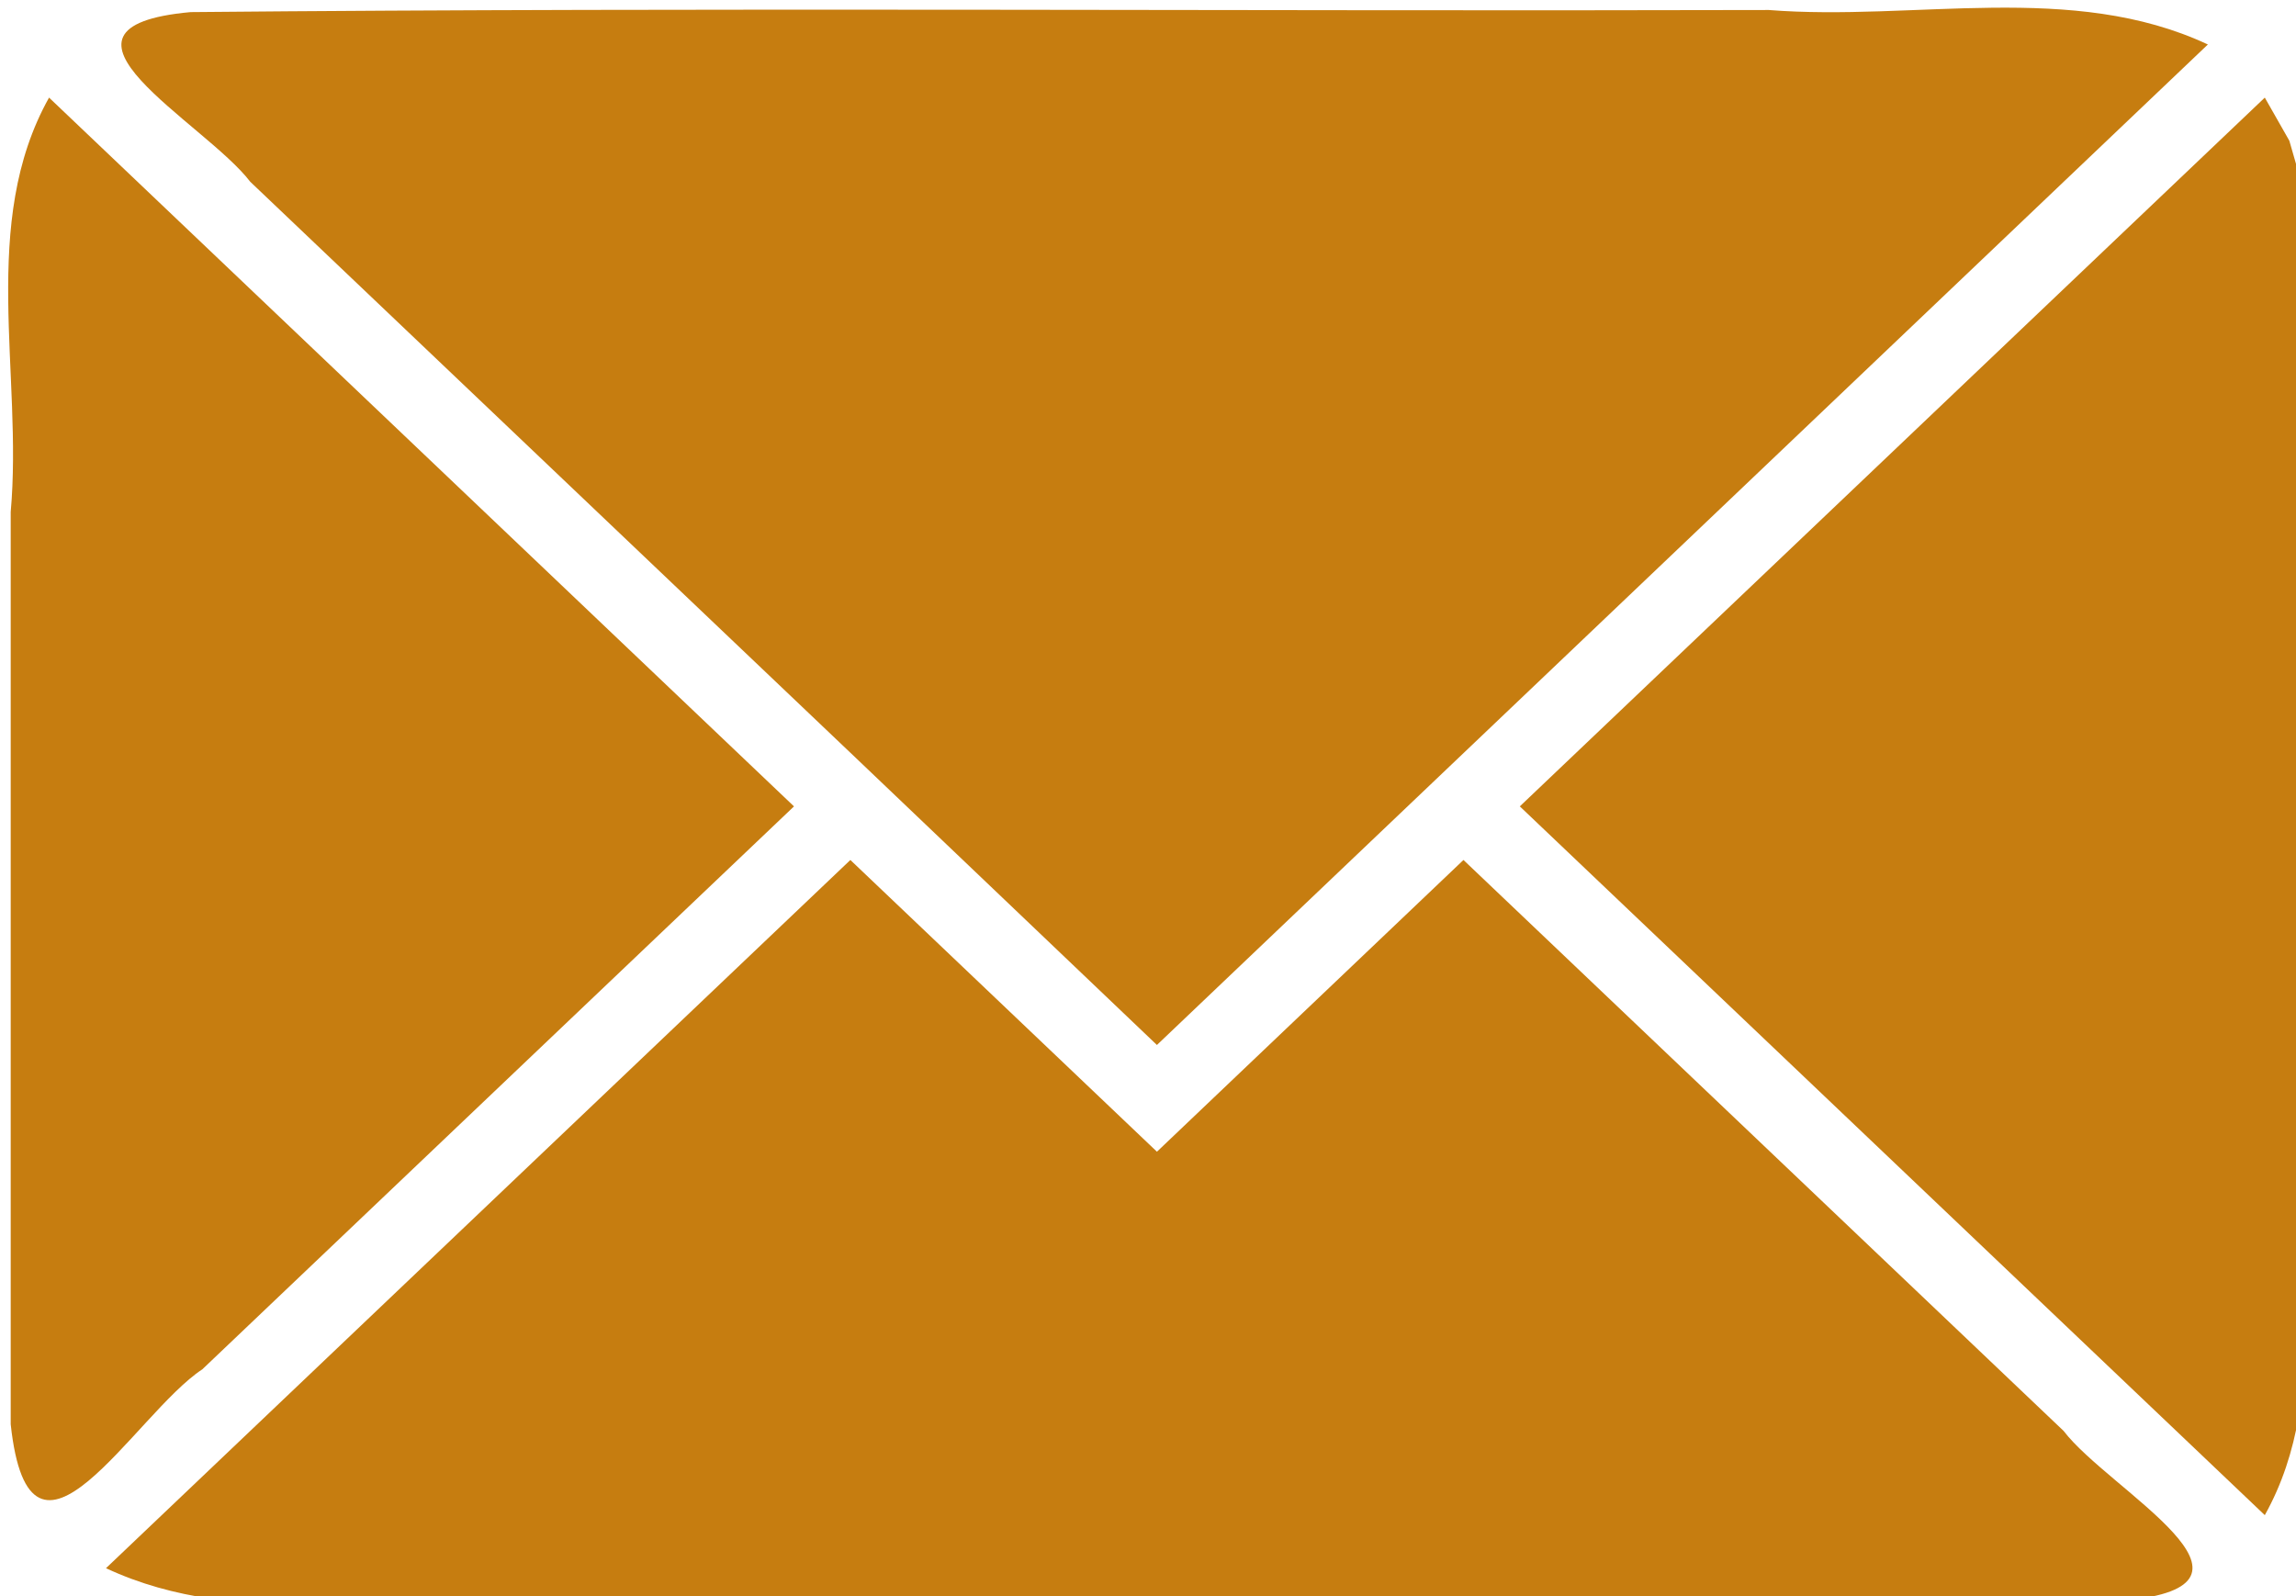
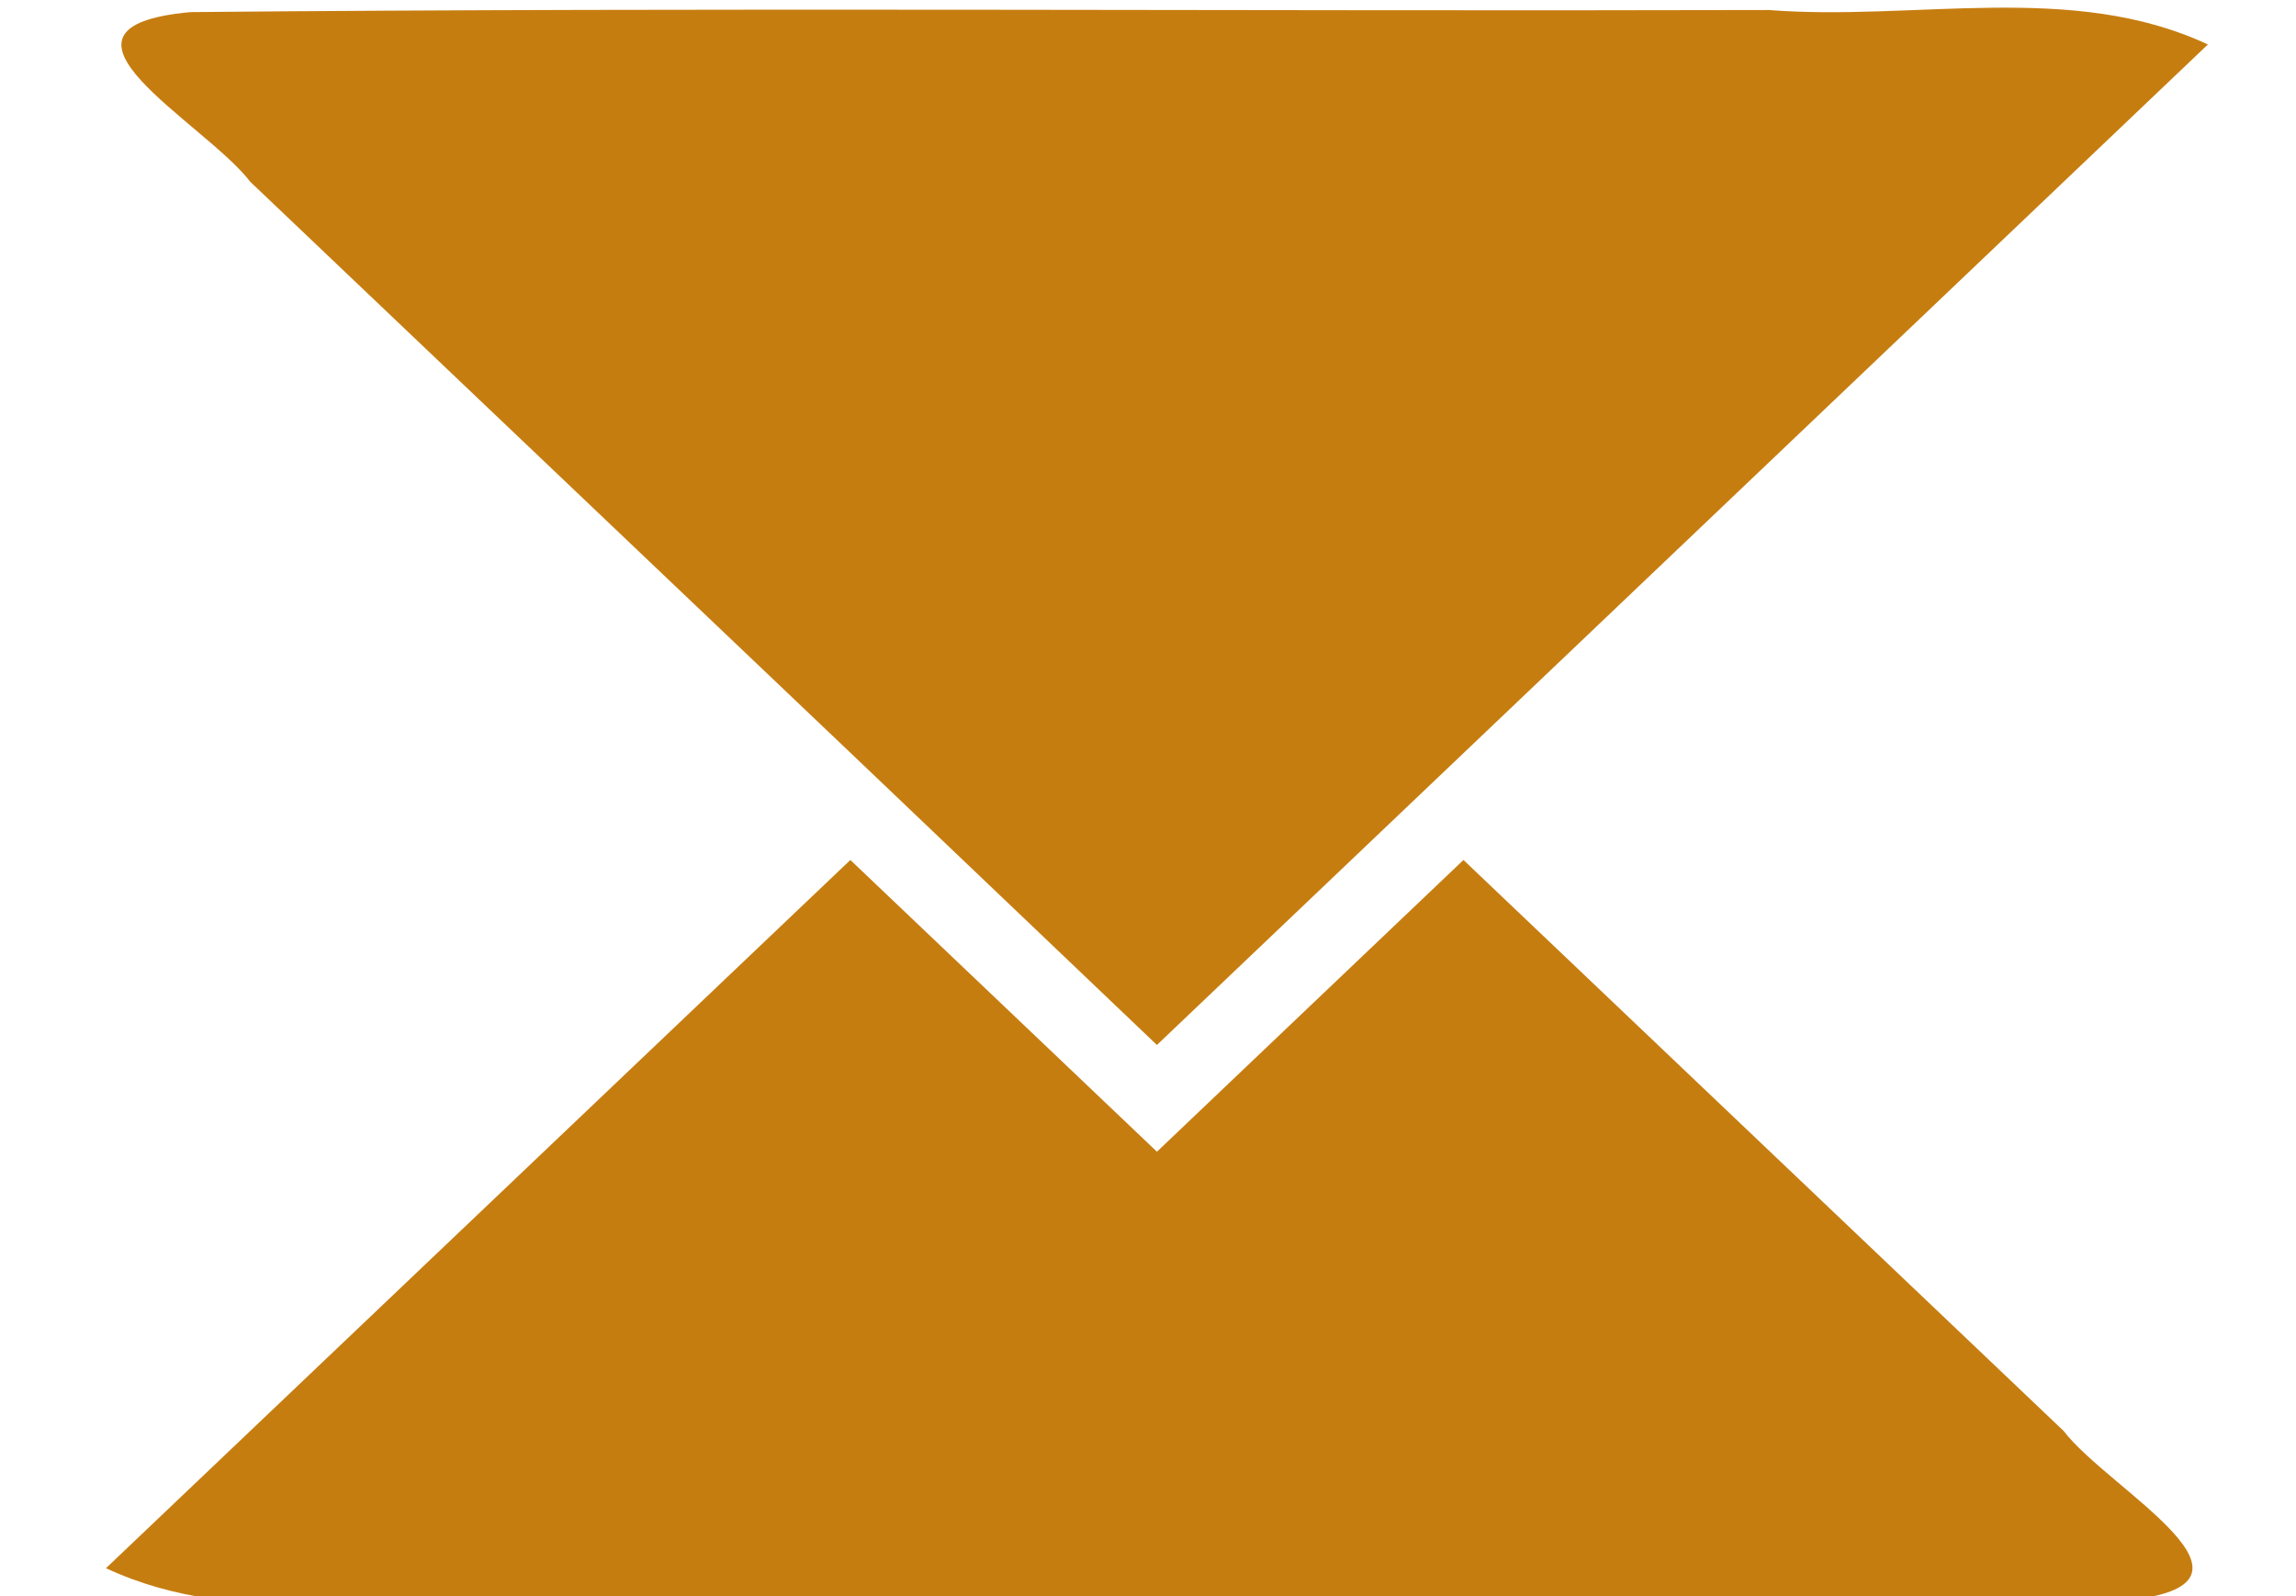
<svg xmlns="http://www.w3.org/2000/svg" xmlns:ns1="http://www.inkscape.org/namespaces/inkscape" xmlns:ns2="http://sodipodi.sourceforge.net/DTD/sodipodi-0.dtd" width="57.46mm" height="39.955mm" viewBox="0 0 57.46 39.955" version="1.1" id="svg495" ns1:version="1.1.2 (b8e25be833, 2022-02-05)" ns2:docname="email-icon5.svg">
  <ns2:namedview id="namedview497" pagecolor="#ffffff" bordercolor="#666666" borderopacity="1.0" ns1:pageshadow="2" ns1:pageopacity="0.0" ns1:pagecheckerboard="0" ns1:document-units="mm" showgrid="false" fit-margin-top="0" fit-margin-left="0" fit-margin-right="0" fit-margin-bottom="0" ns1:zoom="0.50511364" ns1:cx="109.87627" ns1:cy="75.230596" ns1:window-width="1600" ns1:window-height="837" ns1:window-x="-8" ns1:window-y="-8" ns1:window-maximized="1" ns1:current-layer="g135" />
  <defs id="defs492">
    <clipPath id="05a2370d50">
      <path d="M 846.664,764.285 H 1158.664 V 1076.285 H 846.664 Z m 0,0" clip-rule="nonzero" id="path96" />
    </clipPath>
  </defs>
  <g ns1:label="Layer 1" ns1:groupmode="layer" id="layer1" transform="translate(-76.293,-128.784)">
    <g clip-path="url(#05a2370d50)" id="g135" transform="matrix(0.353,0,0,0.353,-248.694,-175.894)">
      <path fill="#c67d10" d="m 980.93,916.48 c 7.245,6.908 14.49,13.815 21.734,20.723 24.836,-23.646 49.672,-47.292 74.508,-70.938 -9.62,-4.508 -20.783,-1.628 -31.136,-2.445 -37.291,0.099 -74.596,-0.198 -111.878,0.149 -11.823,1.069 1.012,7.818 4.227,12.03 14.182,13.494 28.363,26.988 42.545,40.482 z" fill-opacity="1" fill-rule="nonzero" id="path143" />
-       <path fill="#c67d10" d="m 924.121,870.031 c -4.969,8.879 -1.845,19.597 -2.719,29.386 0,21.559 0,43.118 0,64.677 1.368,12.76 8.791,-0.751 13.587,-3.896 13.982,-13.304 27.963,-26.608 41.945,-39.912 -17.604,-16.751 -35.208,-33.503 -52.812,-50.254 z" fill-opacity="1" fill-rule="nonzero" id="path141" />
      <path fill="#c67d10" d="m 1002.664,944.77 c -7.245,-6.895 -14.49,-13.789 -21.734,-20.684 -17.591,16.738 -35.182,33.477 -52.773,50.215 9.619,4.508 20.78,1.628 31.132,2.445 37.291,-0.099 74.596,0.198 111.879,-0.149 11.828,-1.066 -1.008,-7.817 -4.224,-12.029 -14.183,-13.494 -28.366,-26.988 -42.548,-40.482 -7.244,6.895 -14.487,13.789 -21.73,20.684 z" fill-opacity="1" fill-rule="nonzero" id="path139" />
-       <path fill="#c67d10" d="m 1081.207,870.031 c -17.605,16.751 -35.211,33.503 -52.816,50.254 17.605,16.751 35.211,33.503 52.816,50.254 4.962,-8.883 1.843,-19.599 2.715,-29.39 0,-21.559 0,-43.118 0,-64.677 l -0.975,-3.383 z" fill-opacity="1" fill-rule="nonzero" id="path137" />
    </g>
  </g>
</svg>